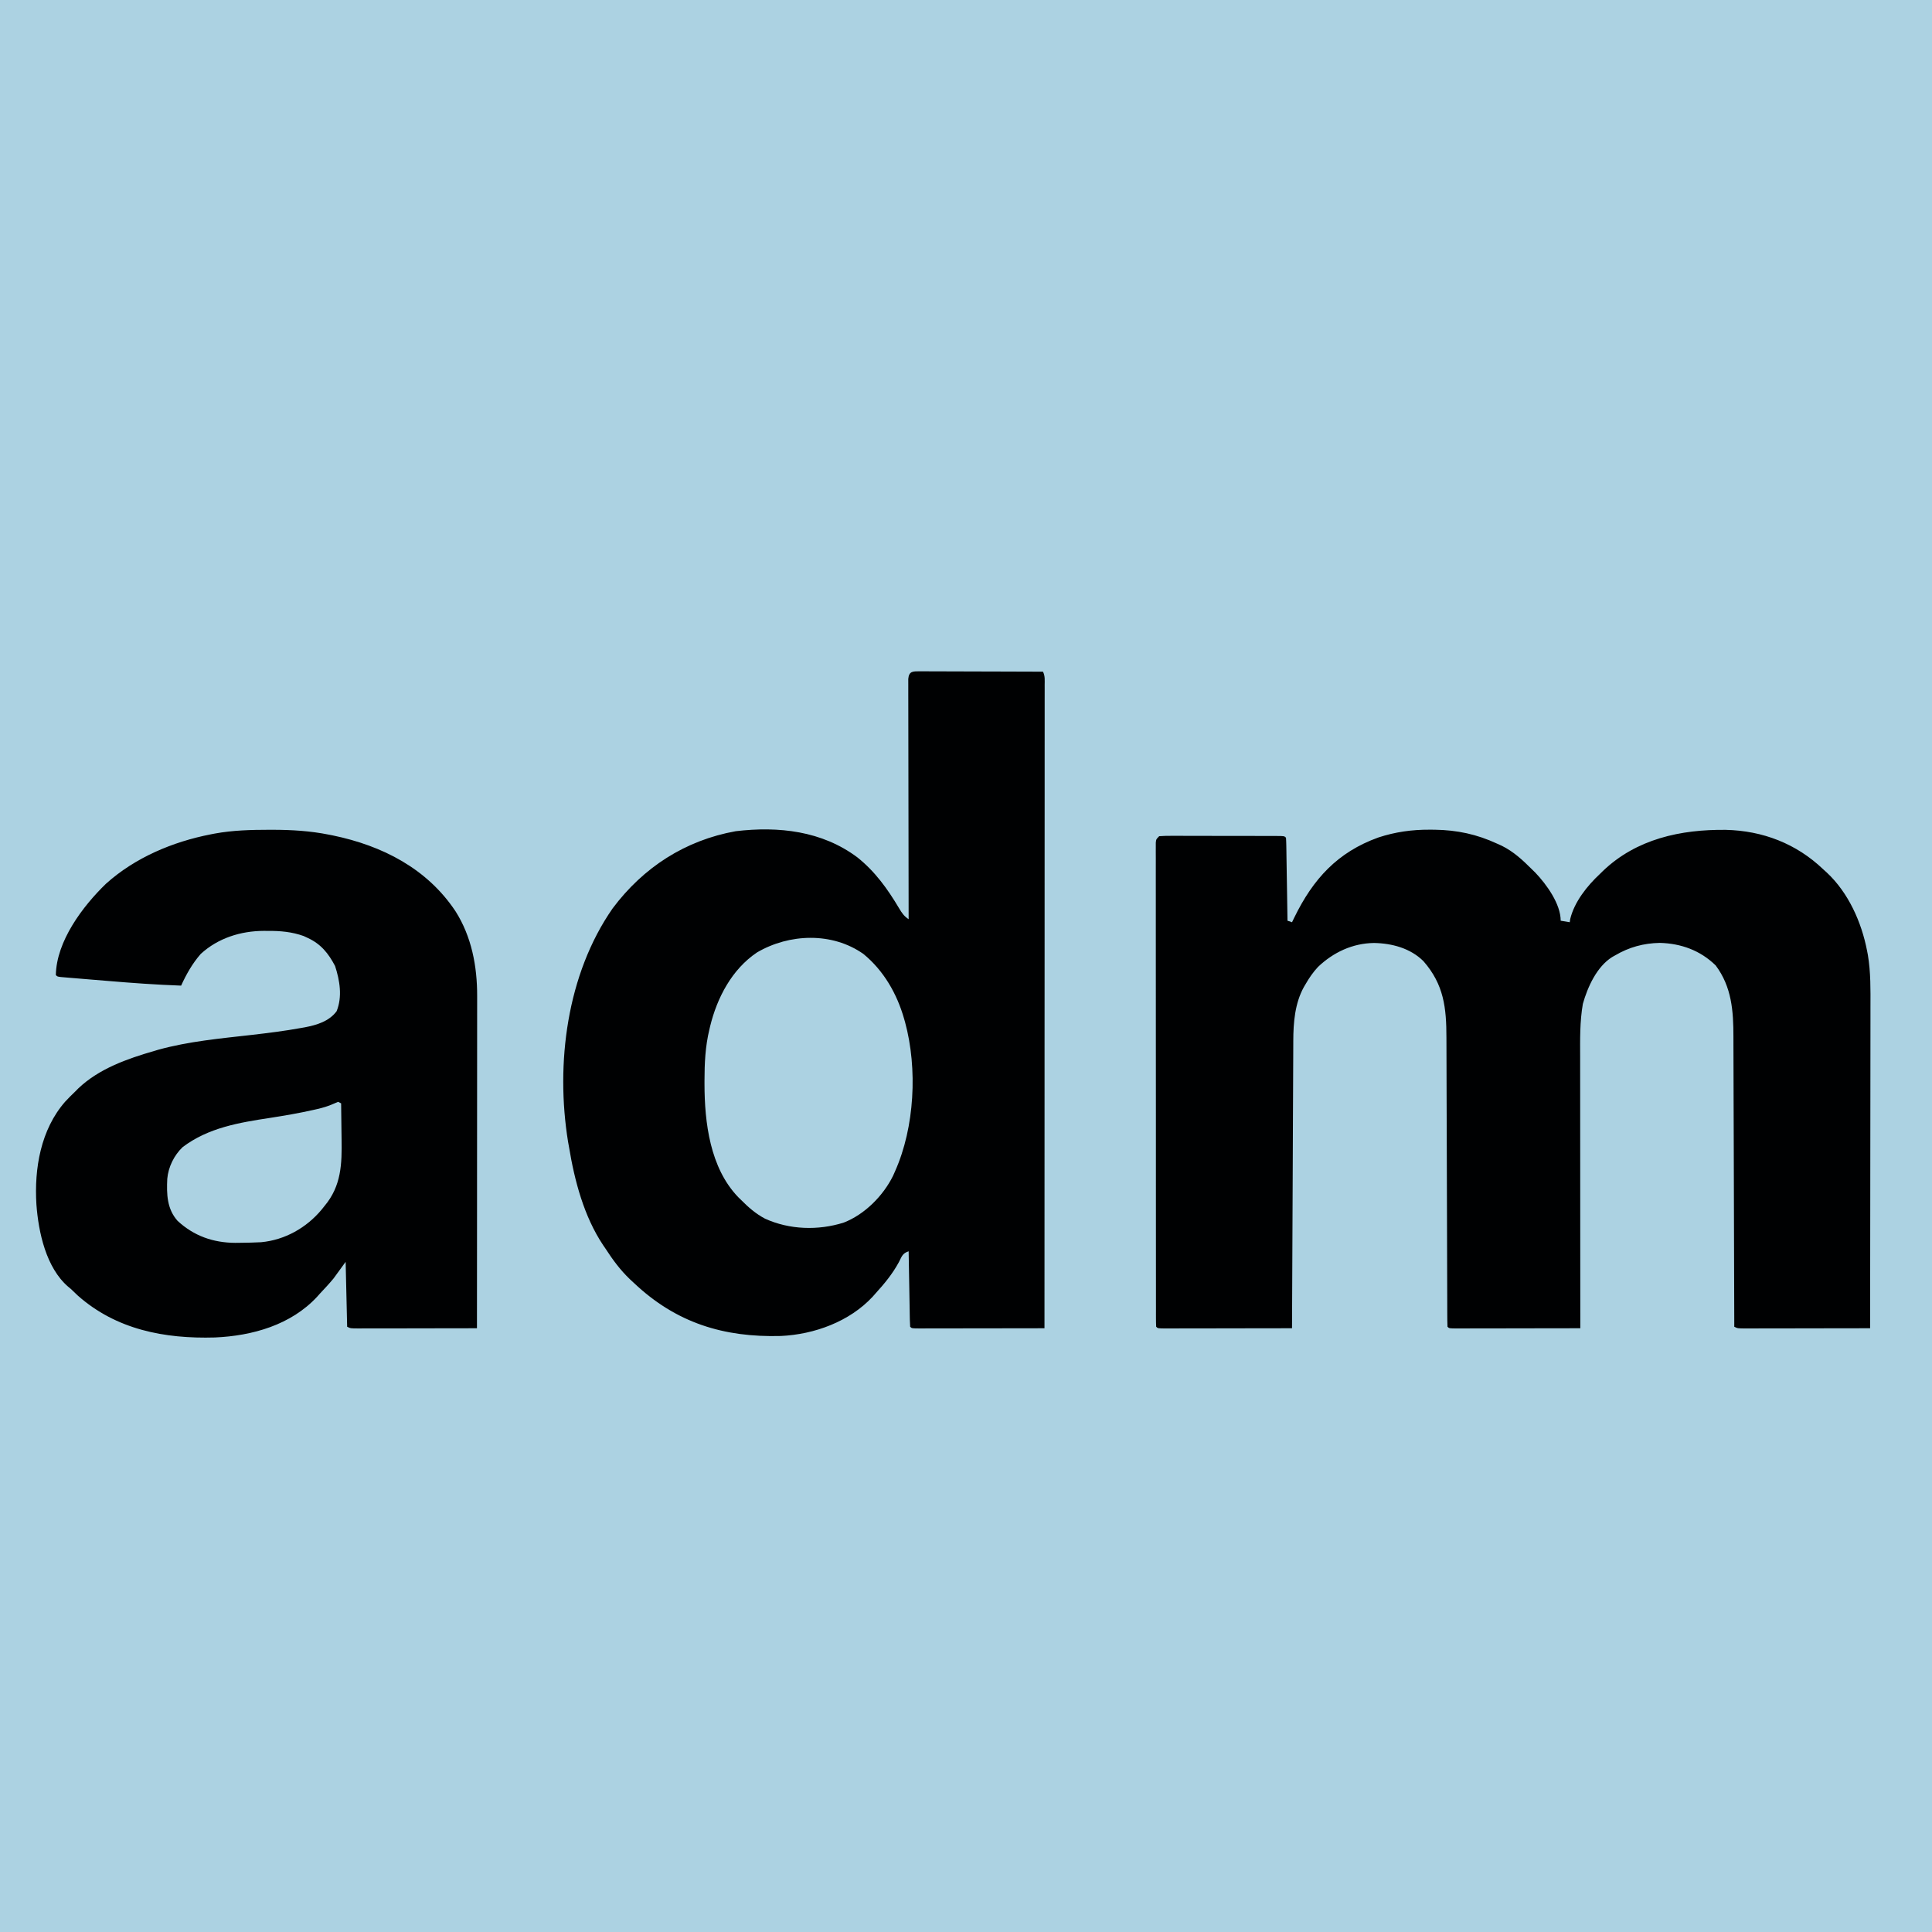
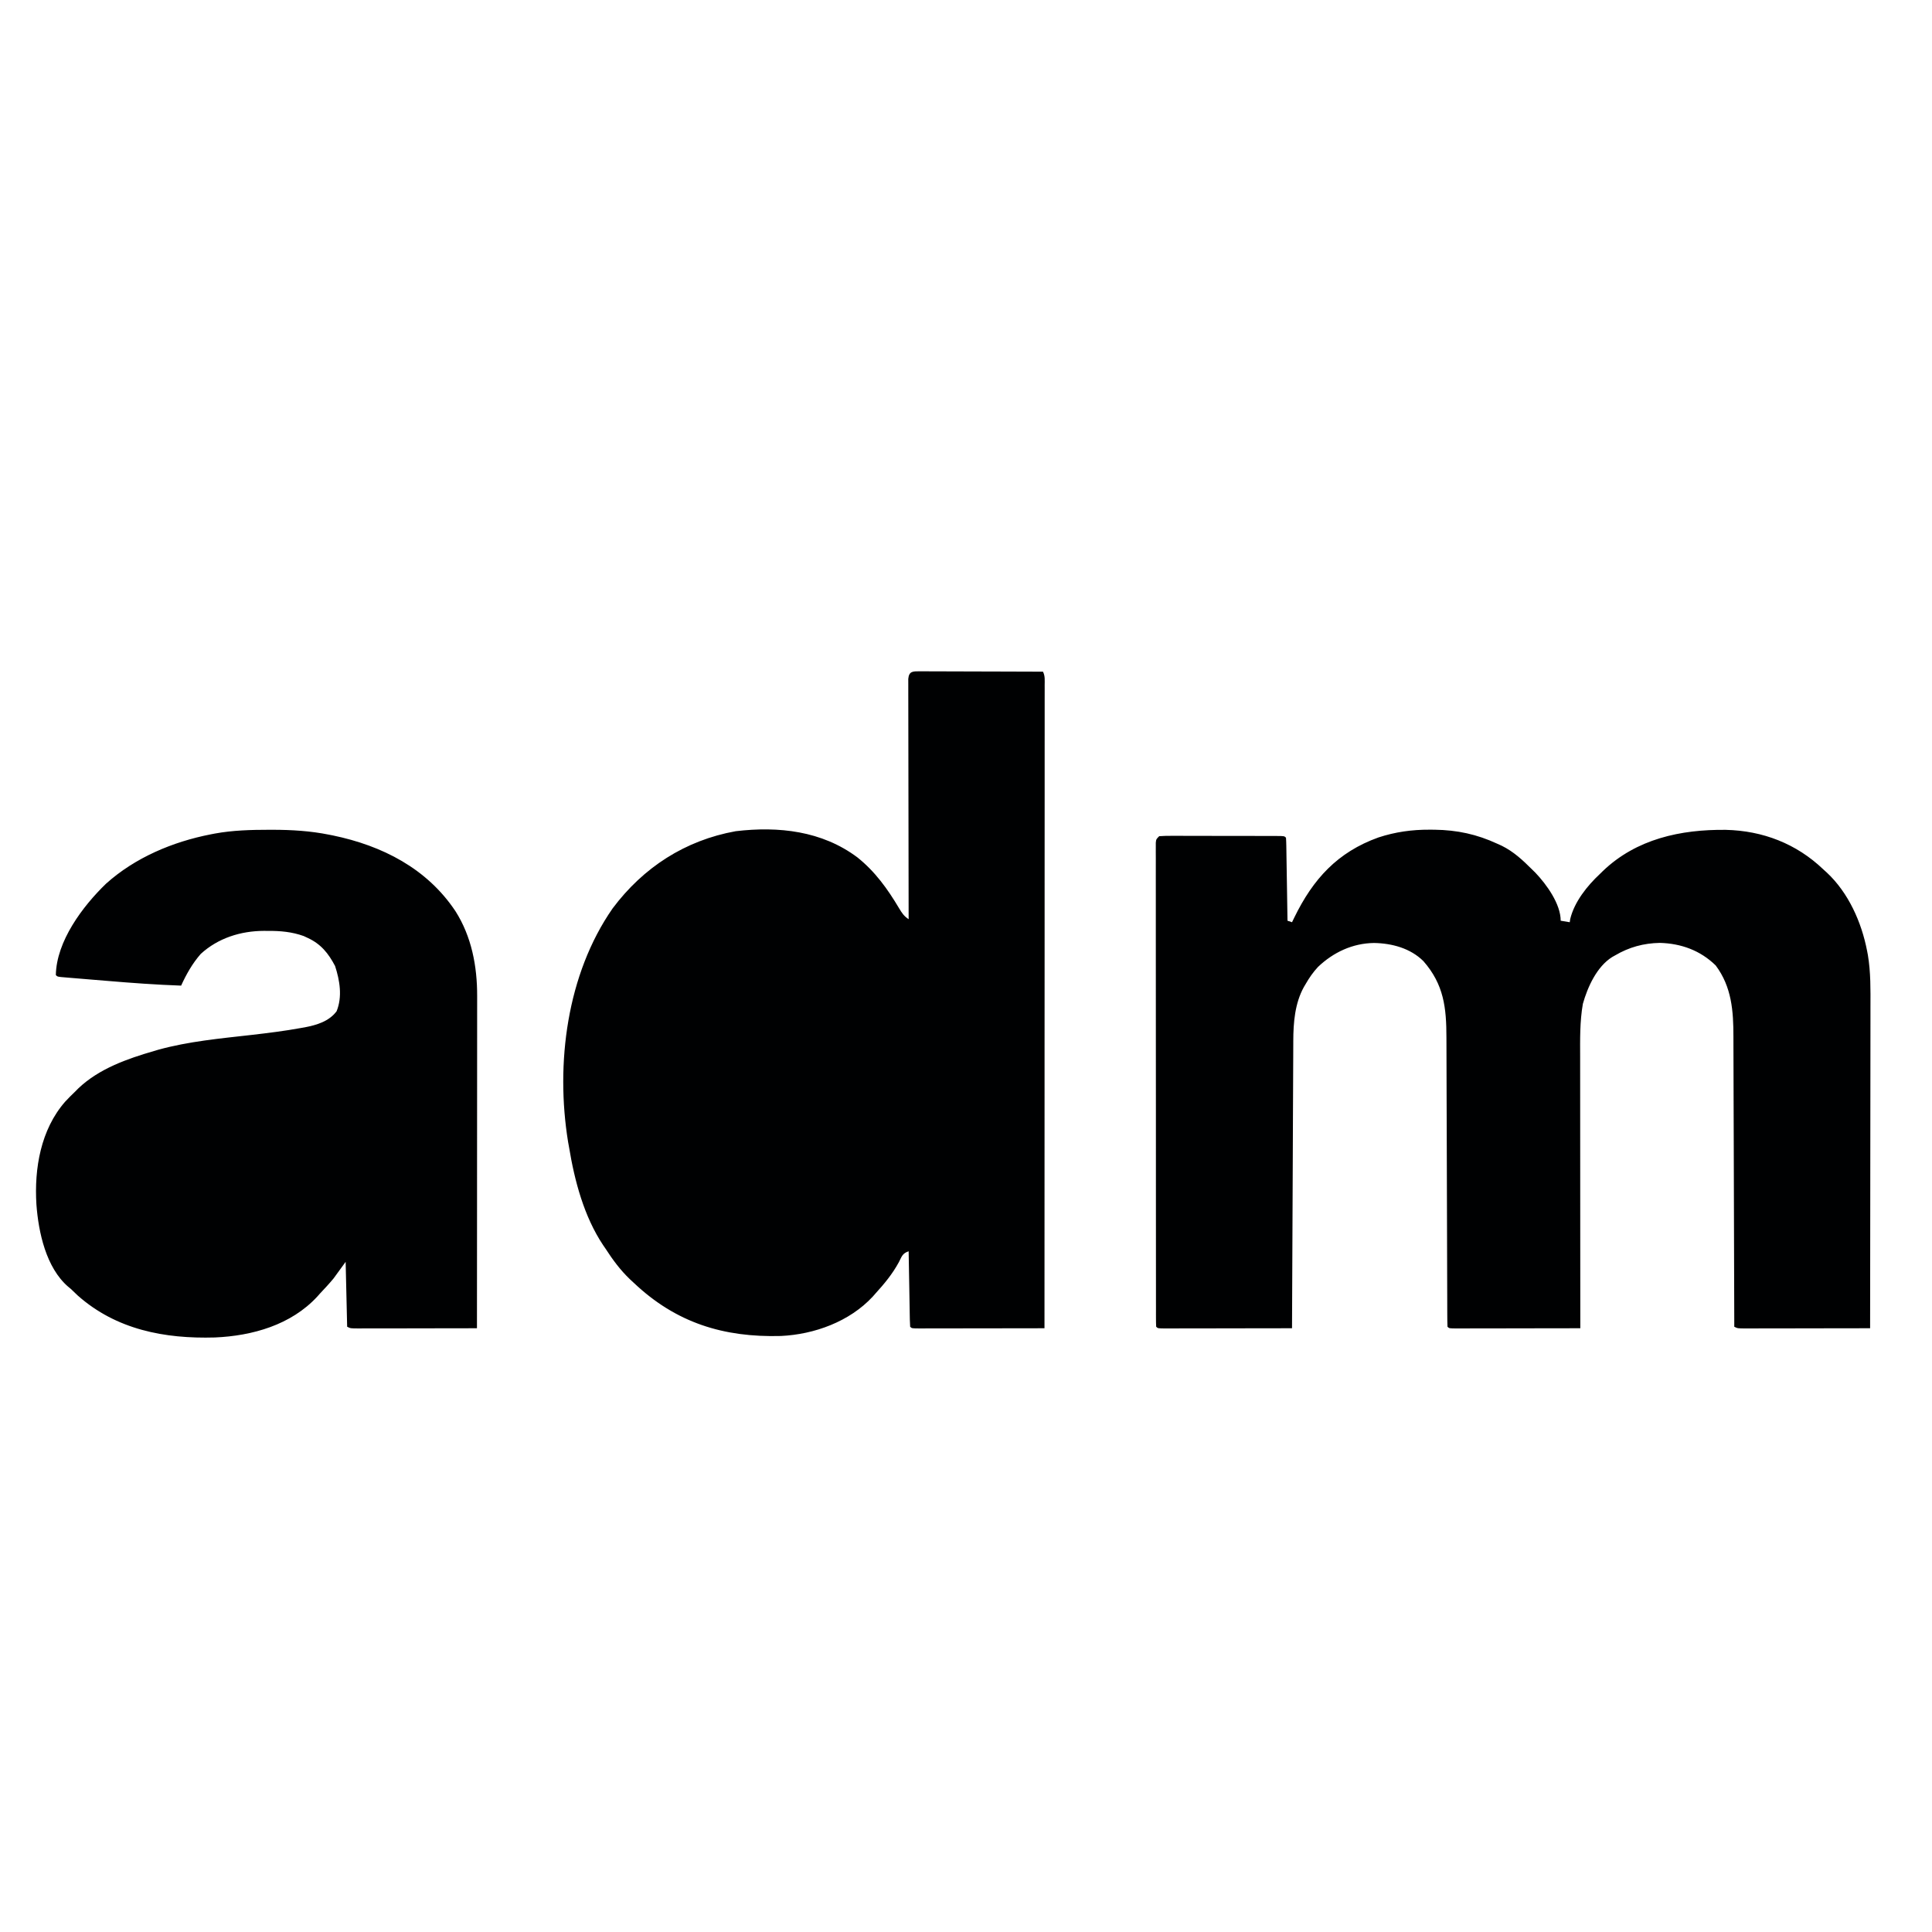
<svg xmlns="http://www.w3.org/2000/svg" width="1280" height="1280">
-   <path fill="#ACD2E2" d="M0 0h1280v1280H0V0z" />
  <path fill="#000102" d="M609.77 444.751c.81.01 1.61.01 2.44.02h2.58c2.81 0 5.62.02 8.44.03 1.94.01 3.89.01 5.84.01 5.13.01 10.26.03 15.4.05 5.23.02 10.47.03 15.7.04 10.28.02 20.55.06 30.83.1 1.49 2.98 1.12 5.68 1.12 9.01 0 .73.01 1.46.01 2.22 0 2.48-.01 4.96-.01 7.45v5.36c.01 4.93 0 9.87 0 14.8-.01 5.31-.01 10.62-.01 15.93v27.63c-.01 13.32-.01 26.63-.02 39.95 0 21.6-.01 43.2-.01 64.8l-.03 62.96v23.38c-.01 53.83-.03 107.67-.05 161.51-11.46.02-22.91.04-34.37.05-5.32.01-10.64.01-15.96.02-5.13.02-10.25.02-15.38.02-1.96.01-3.93.01-5.89.01-2.73.01-5.47.01-8.21.01-1.23.01-1.23.01-2.48.01-5.6-.01-5.6-.01-6.71-1.12-.12-1.57-.18-3.14-.21-4.7l-.06-3.04c-.02-1.63-.02-1.63-.05-3.3l-.06-3.36-.18-10.66c-.05-2.41-.09-4.81-.13-7.22-.11-5.9-.21-11.81-.31-17.72-4.16 1.39-4.5 3.4-6.5 7.25-4.24 7.81-9.54 14.21-15.5 20.75-.59.68-1.19 1.35-1.8 2.05-15.33 16.55-38.72 25.04-60.87 26.07-37.93 1.03-69.4-8.69-97.33-35.12-.84-.77-1.67-1.54-2.53-2.34-6.59-6.28-11.55-13.07-16.47-20.66-.47-.69-.94-1.37-1.43-2.08-12.66-18.98-18.91-42.67-22.57-64.92-.32-1.74-.32-1.74-.64-3.52-8.38-51.77-.86-110.97 29.52-154.65 20.33-27.15 48.02-45.1 81.56-51.14 28.43-3.37 57.09-.22 80.56 17.31 11.8 9.42 20.05 20.94 27.69 33.79 1.9 3.17 3.19 5.13 6.31 7.21 0-.83 0-1.67-.01-2.53-.04-20.24-.07-40.49-.09-60.73-.01-9.79-.03-19.59-.05-29.38-.02-8.53-.03-17.06-.04-25.59 0-4.52-.01-9.04-.02-13.56-.01-4.25-.02-8.5-.02-12.75 0-1.56 0-3.12-.01-4.69-.01-2.13-.01-4.25 0-6.38 0-1.19 0-2.39-.01-3.62.48-5.34 3.33-5 8.02-5.02zm337.418 104.937 3.29.02c14.97.22 27.94 3 41.52 9.29.98.44 1.95.88 2.96 1.34 7.87 3.89 13.89 9.52 20.04 15.66.75.73 1.49 1.47 2.26 2.22 7.46 7.83 16.74 20.72 16.74 31.78l6 1c.1-.69.2-1.39.31-2.11 2.73-11.37 11.26-22.04 19.69-29.89l2.01-1.98c22.21-21.23 51.53-27.55 81.37-27.22 24.53.57 46.83 9.16 64.62 26.2l2.31 2.09c14.32 13.37 23.03 32.87 26.69 51.91.17.88.34 1.75.51 2.65 1.93 11.52 1.76 22.96 1.72 34.61v6.98c0 6.28-.01 12.56-.02 18.84-.02 6.57-.02 13.15-.02 19.73-.01 11.03-.02 22.05-.04 33.08-.02 11.35-.03 22.7-.04 34.05v2.13c0 3.51 0 7.03-.01 10.55-.02 29.13-.05 58.26-.1 87.38-11.44.03-22.88.04-34.32.05l-15.93.03c-5.12.01-10.24.01-15.37.02-1.95 0-3.91 0-5.87.01-2.73.01-5.47.01-8.2.01-.82 0-1.63 0-2.47.01-5.61-.01-5.61-.01-7.84-1.13v-3.24c-.06-26.06-.14-52.12-.23-78.17-.05-12.61-.09-25.21-.11-37.81-.03-10.99-.06-21.98-.11-32.96-.02-5.82-.04-11.63-.05-17.45 0-5.48-.02-10.96-.05-16.44-.01-2-.01-4.01-.01-6.01.01-17.06-1.1-33.06-11.75-47.29-10.22-9.98-22.9-14.55-37-14.94-10.8.2-20.4 2.84-29.69 8.31-.95.54-.95.54-1.92 1.08-10.16 6.37-16.24 19.83-19.39 30.99-2.06 11.77-1.83 23.65-1.8 35.56v5.89c0 5.29 0 10.59.01 15.88.01 5.55.01 11.09.01 16.64 0 10.49.01 20.97.02 31.46.01 11.94.02 23.89.02 35.83.01 24.56.03 49.12.05 73.67-11.32.03-22.65.04-33.98.05l-15.77.03c-5.07.01-10.14.01-15.21.02-1.94 0-3.88 0-5.82.01-2.71.01-5.41.01-8.12.01-.81 0-1.62 0-2.45.01-5.53-.01-5.53-.01-6.65-1.13-.1-2.66-.14-5.3-.14-7.97-.01-1.27-.01-1.27-.01-2.56-.01-2.86-.02-5.72-.02-8.58-.01-2.04-.01-4.08-.02-6.12-.02-4.4-.03-8.81-.04-13.21-.01-6.97-.04-13.95-.06-20.92-.07-19.83-.13-39.66-.18-59.49-.03-10.95-.07-21.89-.11-32.83-.03-6.92-.05-13.85-.06-20.77-.01-4.33-.02-8.65-.04-12.97-.01-2-.01-3.99-.02-5.99 0-19.89-1.67-35.33-15.26-50.82-8.62-8.53-20.8-11.82-32.73-12.02-14.16.18-26.95 6.17-37.12 15.89-3.26 3.52-5.82 7.21-8.19 11.36-.38.64-.75 1.27-1.14 1.92-5.98 10.83-7 23.58-7.02 35.72 0 .82-.01 1.64-.01 2.49-.02 2.72-.02 5.44-.03 8.16l-.03 5.89c-.03 5.3-.05 10.61-.07 15.92-.02 5.55-.05 11.11-.08 16.66-.05 10.51-.09 21.01-.13 31.52-.05 11.97-.11 23.93-.16 35.9-.12 24.61-.23 49.22-.33 73.82-11.58.03-23.17.04-34.76.05l-16.14.03c-5.18.01-10.37.01-15.56.02-1.98 0-3.97 0-5.95.01-2.77.01-5.54.01-8.3.01-.83 0-1.66 0-2.52.01-5.65-.01-5.65-.01-6.77-1.13-.1-1.72-.12-3.44-.13-5.16 0-1.13 0-2.25-.01-3.41.01-1.25.01-2.51.01-3.8 0-1.32-.01-2.63-.01-3.99v-11.03c0-3.96-.01-7.92-.01-11.88-.01-7.76-.01-15.52-.01-23.28-.01-6.31-.01-12.61-.01-18.92-.01-17.86-.01-35.72-.01-53.57v-5.85c0-15.64-.01-31.29-.03-46.93-.01-16.04-.02-32.09-.02-48.13 0-9.02 0-18.03-.01-27.05-.01-7.67-.01-15.35 0-23.02 0-3.92 0-7.84-.01-11.76-.01-4.24 0-8.48.01-12.72-.01-1.25-.02-2.5-.02-3.79 0-1.13.01-2.26.01-3.42v-2.97c.25-2.32.25-2.32 2.25-4.32 2.65-.19 5.19-.26 7.83-.24.81 0 1.62 0 2.45-.01 2.68 0 5.36.01 8.04.02h5.57c3.89 0 7.78.01 11.67.03 5 .01 10 .02 15 .02 3.83 0 7.66 0 11.49.01 1.85 0 3.69 0 5.54.01 2.57 0 5.14.01 7.71.02h2.33c5.26.03 5.26.03 6.37 1.14.13 1.72.18 3.44.21 5.16l.06 3.34c.01 1.2.03 2.4.05 3.63l.06 3.7c.07 3.91.13 7.82.19 11.74.04 2.64.08 5.29.13 7.93l.3 19.5c1.49.5 1.49.5 3 1 .5-1.02 1-2.05 1.51-3.11 12.43-25.49 28.6-43.32 55.76-53.06 11.18-3.66 22.17-5.2 33.92-5.14zm-768.813.062h2.26c12.65.02 24.93.75 37.36 3.25.84.17 1.68.33 2.54.5 32.67 6.77 62.35 21.85 81.22 50.19 10.7 16.81 14.43 36.56 14.37 56.24v2.88c0 3.14-.01 6.29-.01 9.44v6.8c0 6.14-.01 12.27-.01 18.41-.01 6.42-.01 12.84-.01 19.26 0 10.76-.01 21.53-.02 32.3-.01 11.09-.02 22.18-.02 33.26v12.38c-.02 28.44-.03 56.89-.06 85.34-10.91.02-21.83.04-32.75.05-5.07.01-10.14.01-15.21.03-4.88.01-9.77.01-14.66.01-1.87.01-3.74.01-5.61.02h-7.83c-1.16.01-1.16.01-2.36.01-5.35-.01-5.35-.01-7.58-1.12-.33-14.19-.65-28.38-1-43-2.63 3.63-5.28 7.26-8 11-2.86 3.46-5.91 6.73-9 10-.6.68-1.2 1.35-1.82 2.05-17.37 18.77-42.97 25.99-67.81 27.06-33.32.95-65.29-5.15-90.87-27.8-1.5-1.43-3-2.87-4.5-4.31-.6-.5-1.21-1-1.84-1.52-14.65-12.65-19.67-36.08-21.03-54.49-1.49-23.86 2.86-49.58 19.03-68.09 2.2-2.39 4.5-4.65 6.84-6.9.65-.65 1.29-1.3 1.95-1.97 13.64-12.99 32.41-19.59 50.12-24.72.92-.27 1.85-.54 2.8-.83 20.13-5.57 41.25-7.48 61.93-9.83 10.94-1.26 21.83-2.61 32.66-4.59.83-.14 1.67-.29 2.52-.44 7.92-1.52 16.02-3.95 21.02-10.62 3.93-9.6 2.12-20.44-1-30-4.43-8.43-9.43-14.62-18.18-18.63-.86-.4-1.72-.8-2.61-1.22-7.8-2.79-15.47-3.47-23.71-3.4-.87-.01-1.74-.02-2.64-.02-15.36.04-30.4 4.76-41.86 15.27-5.55 6.34-9.49 13.37-13 21-16.45-.58-32.83-1.77-49.23-3.16-3.45-.29-6.9-.57-10.35-.85-3.32-.28-6.65-.56-9.97-.83-1.23-.1-2.47-.21-3.75-.31-1.13-.1-2.26-.19-3.42-.29l-3.02-.26c-2.26-.3-2.26-.3-3.26-1.3.39-22.44 17.75-45.54 33.23-60.51 19.33-17.37 44.27-27.82 69.53-32.74 1.25-.24 1.25-.24 2.54-.49 11.95-2.19 23.96-2.5 36.08-2.51z" />
-   <path fill="#ACD2E2" d="M572 632c13.46 11.02 22.29 26.4 27 43l.63 2.19c8.36 30.75 6.36 69.72-6.63 98.81l-1.33 3c-6.56 13.3-18.8 25.61-32.67 31-16.94 5.36-36 4.77-52.19-2.62-6.13-3.27-10.95-7.46-15.81-12.38-.63-.6-1.25-1.21-1.89-1.83-18.71-19.42-22.34-49.44-22.36-75.05v-2.22c.01-11.52.52-22.66 3.25-33.9.16-.67.31-1.33.47-2.02 4.65-19.09 14.5-37.85 31.09-48.98 21.36-12.49 49.71-13.59 70.44 1zm-348 98c.99.5.99.5 2 1 .1 5.85.17 11.7.22 17.55.02 1.98.05 3.96.08 5.95.29 16.59-.13 31.22-11.3 44.5-.62.78-1.24 1.56-1.88 2.36-10.05 12.08-24.41 20.18-40.12 21.64-4.56.25-9.12.34-13.69.38l-3.45.04c-14.6-.08-27.38-4.55-38.2-14.56-7.09-7.96-7.31-17.74-6.84-27.87.71-7.84 4.5-15.57 10.18-20.99 16.98-12.87 37.43-16.25 58-19.38 9.56-1.49 19.06-3.11 28.5-5.24.87-.2 1.74-.39 2.64-.59 3.78-.89 7.28-1.89 10.83-3.5 1-.43 2-.85 3.03-1.29z" />
</svg>